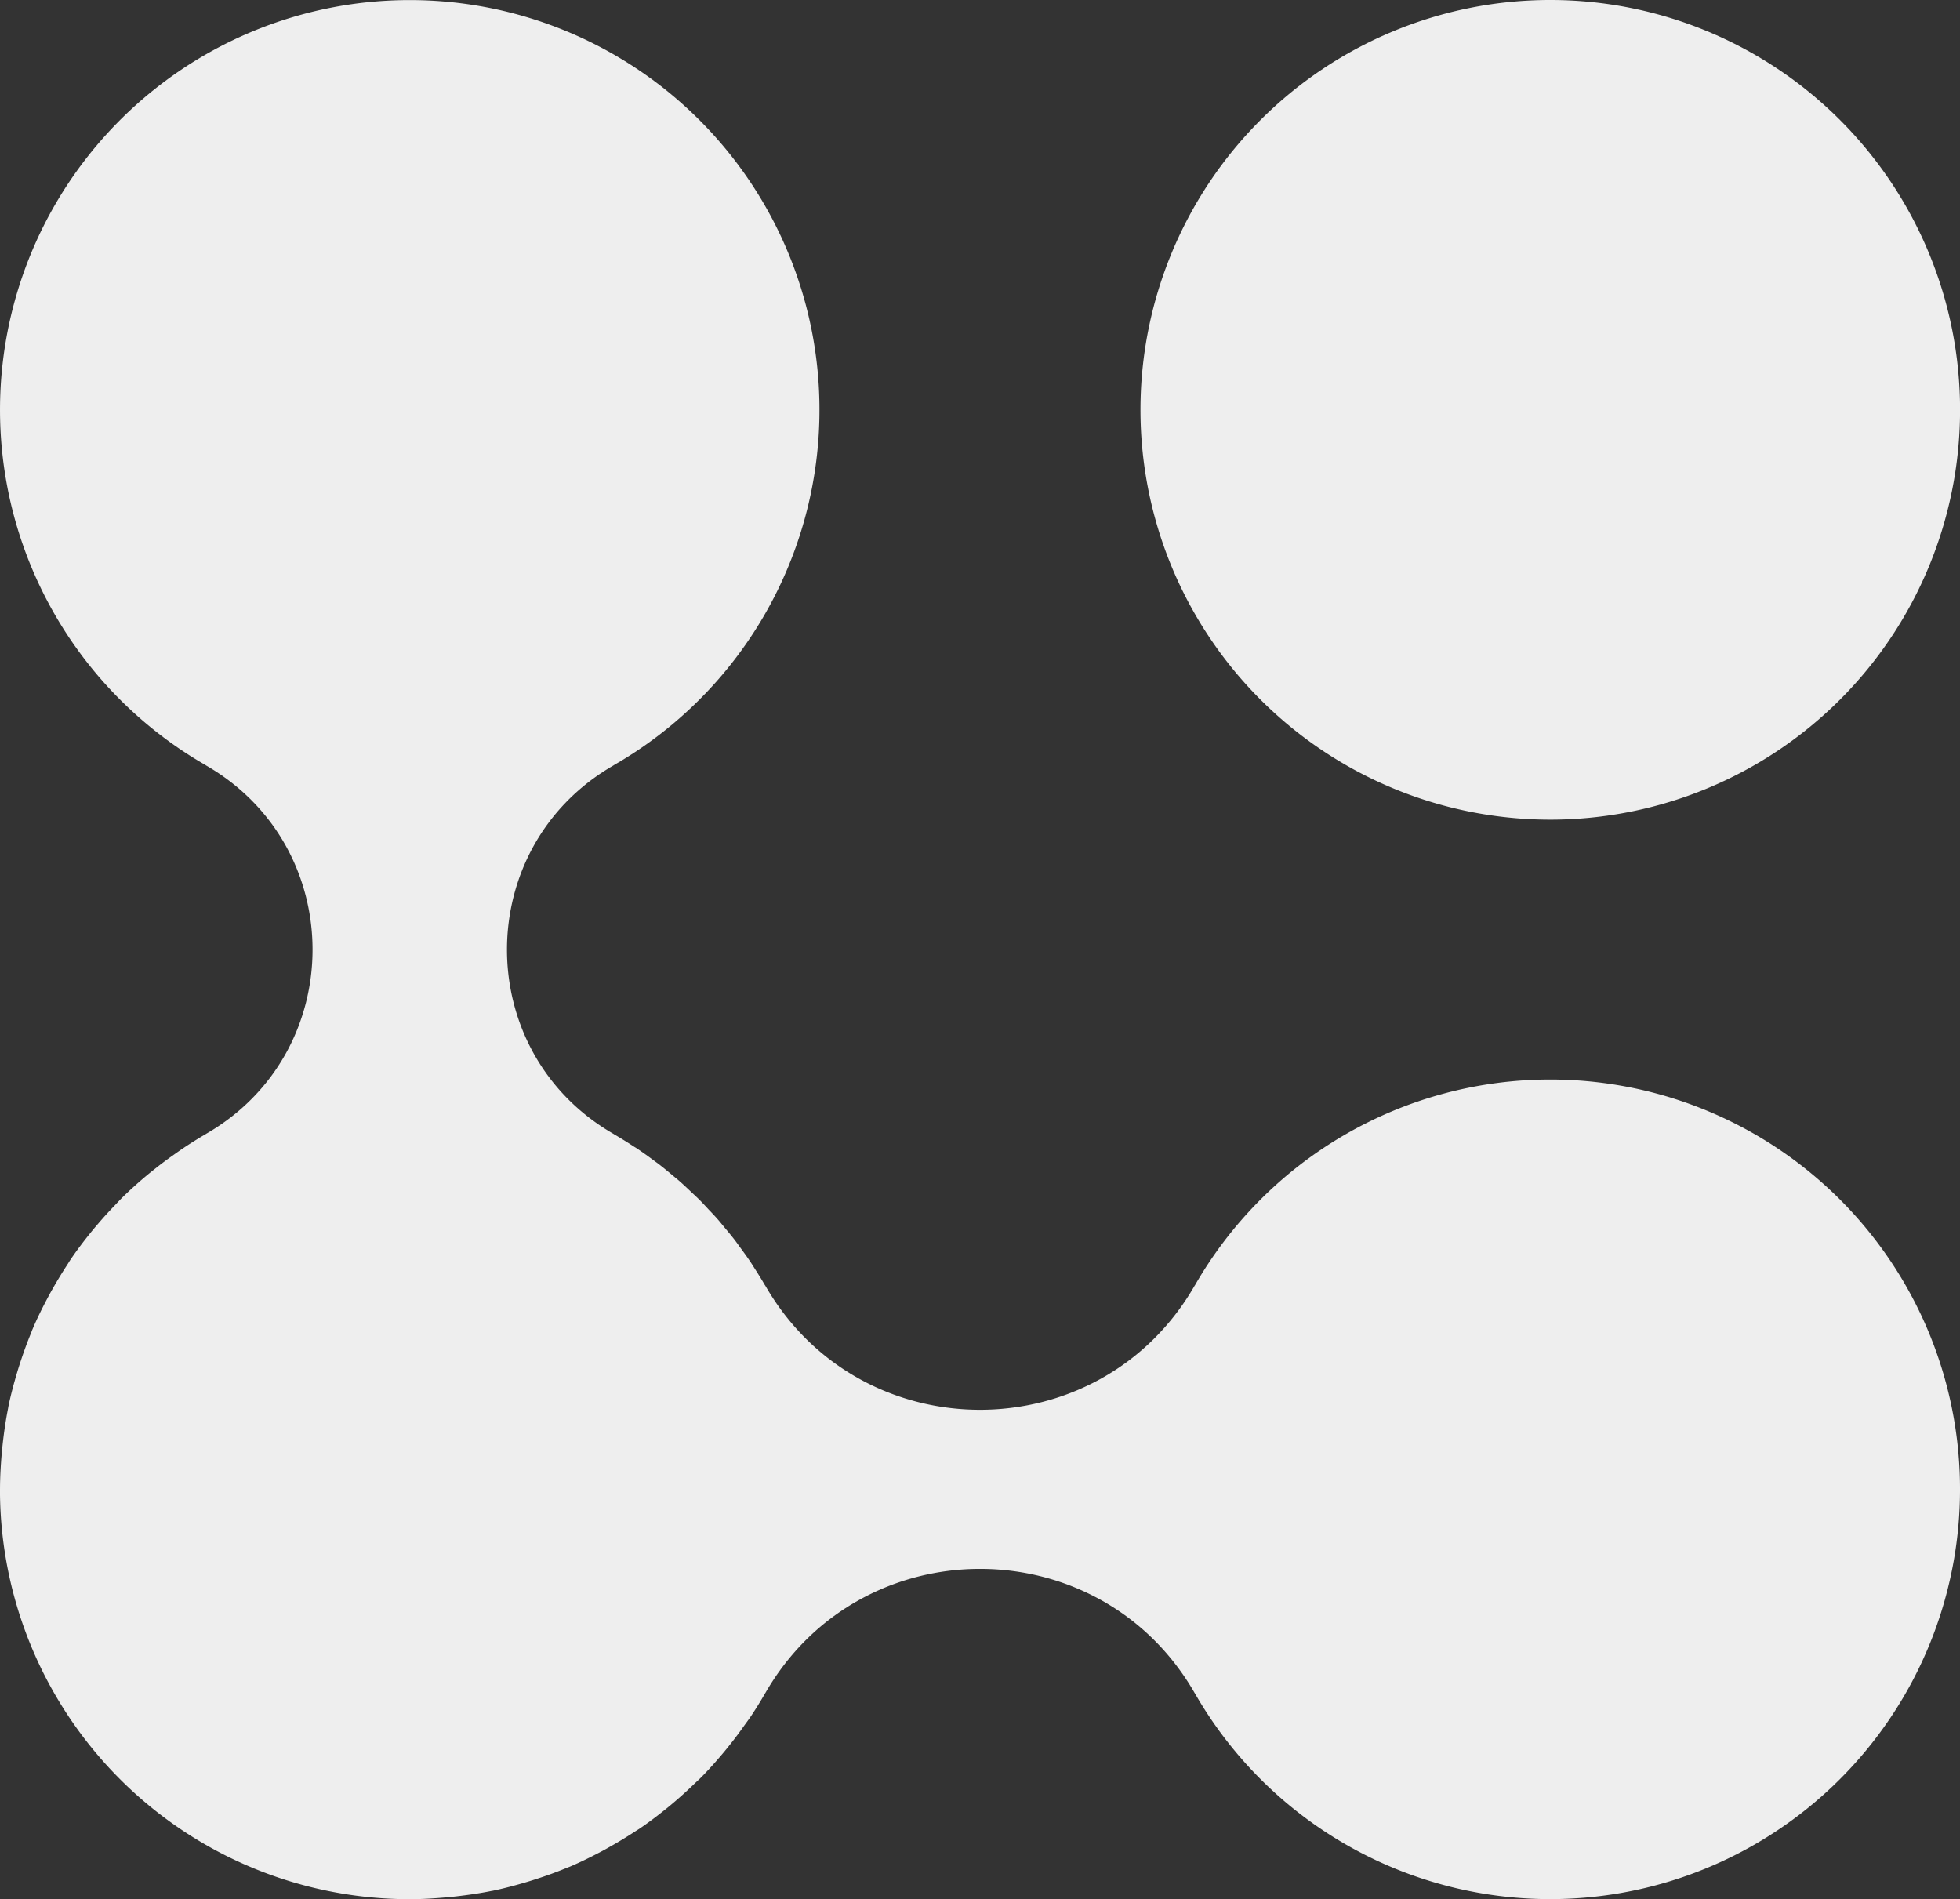
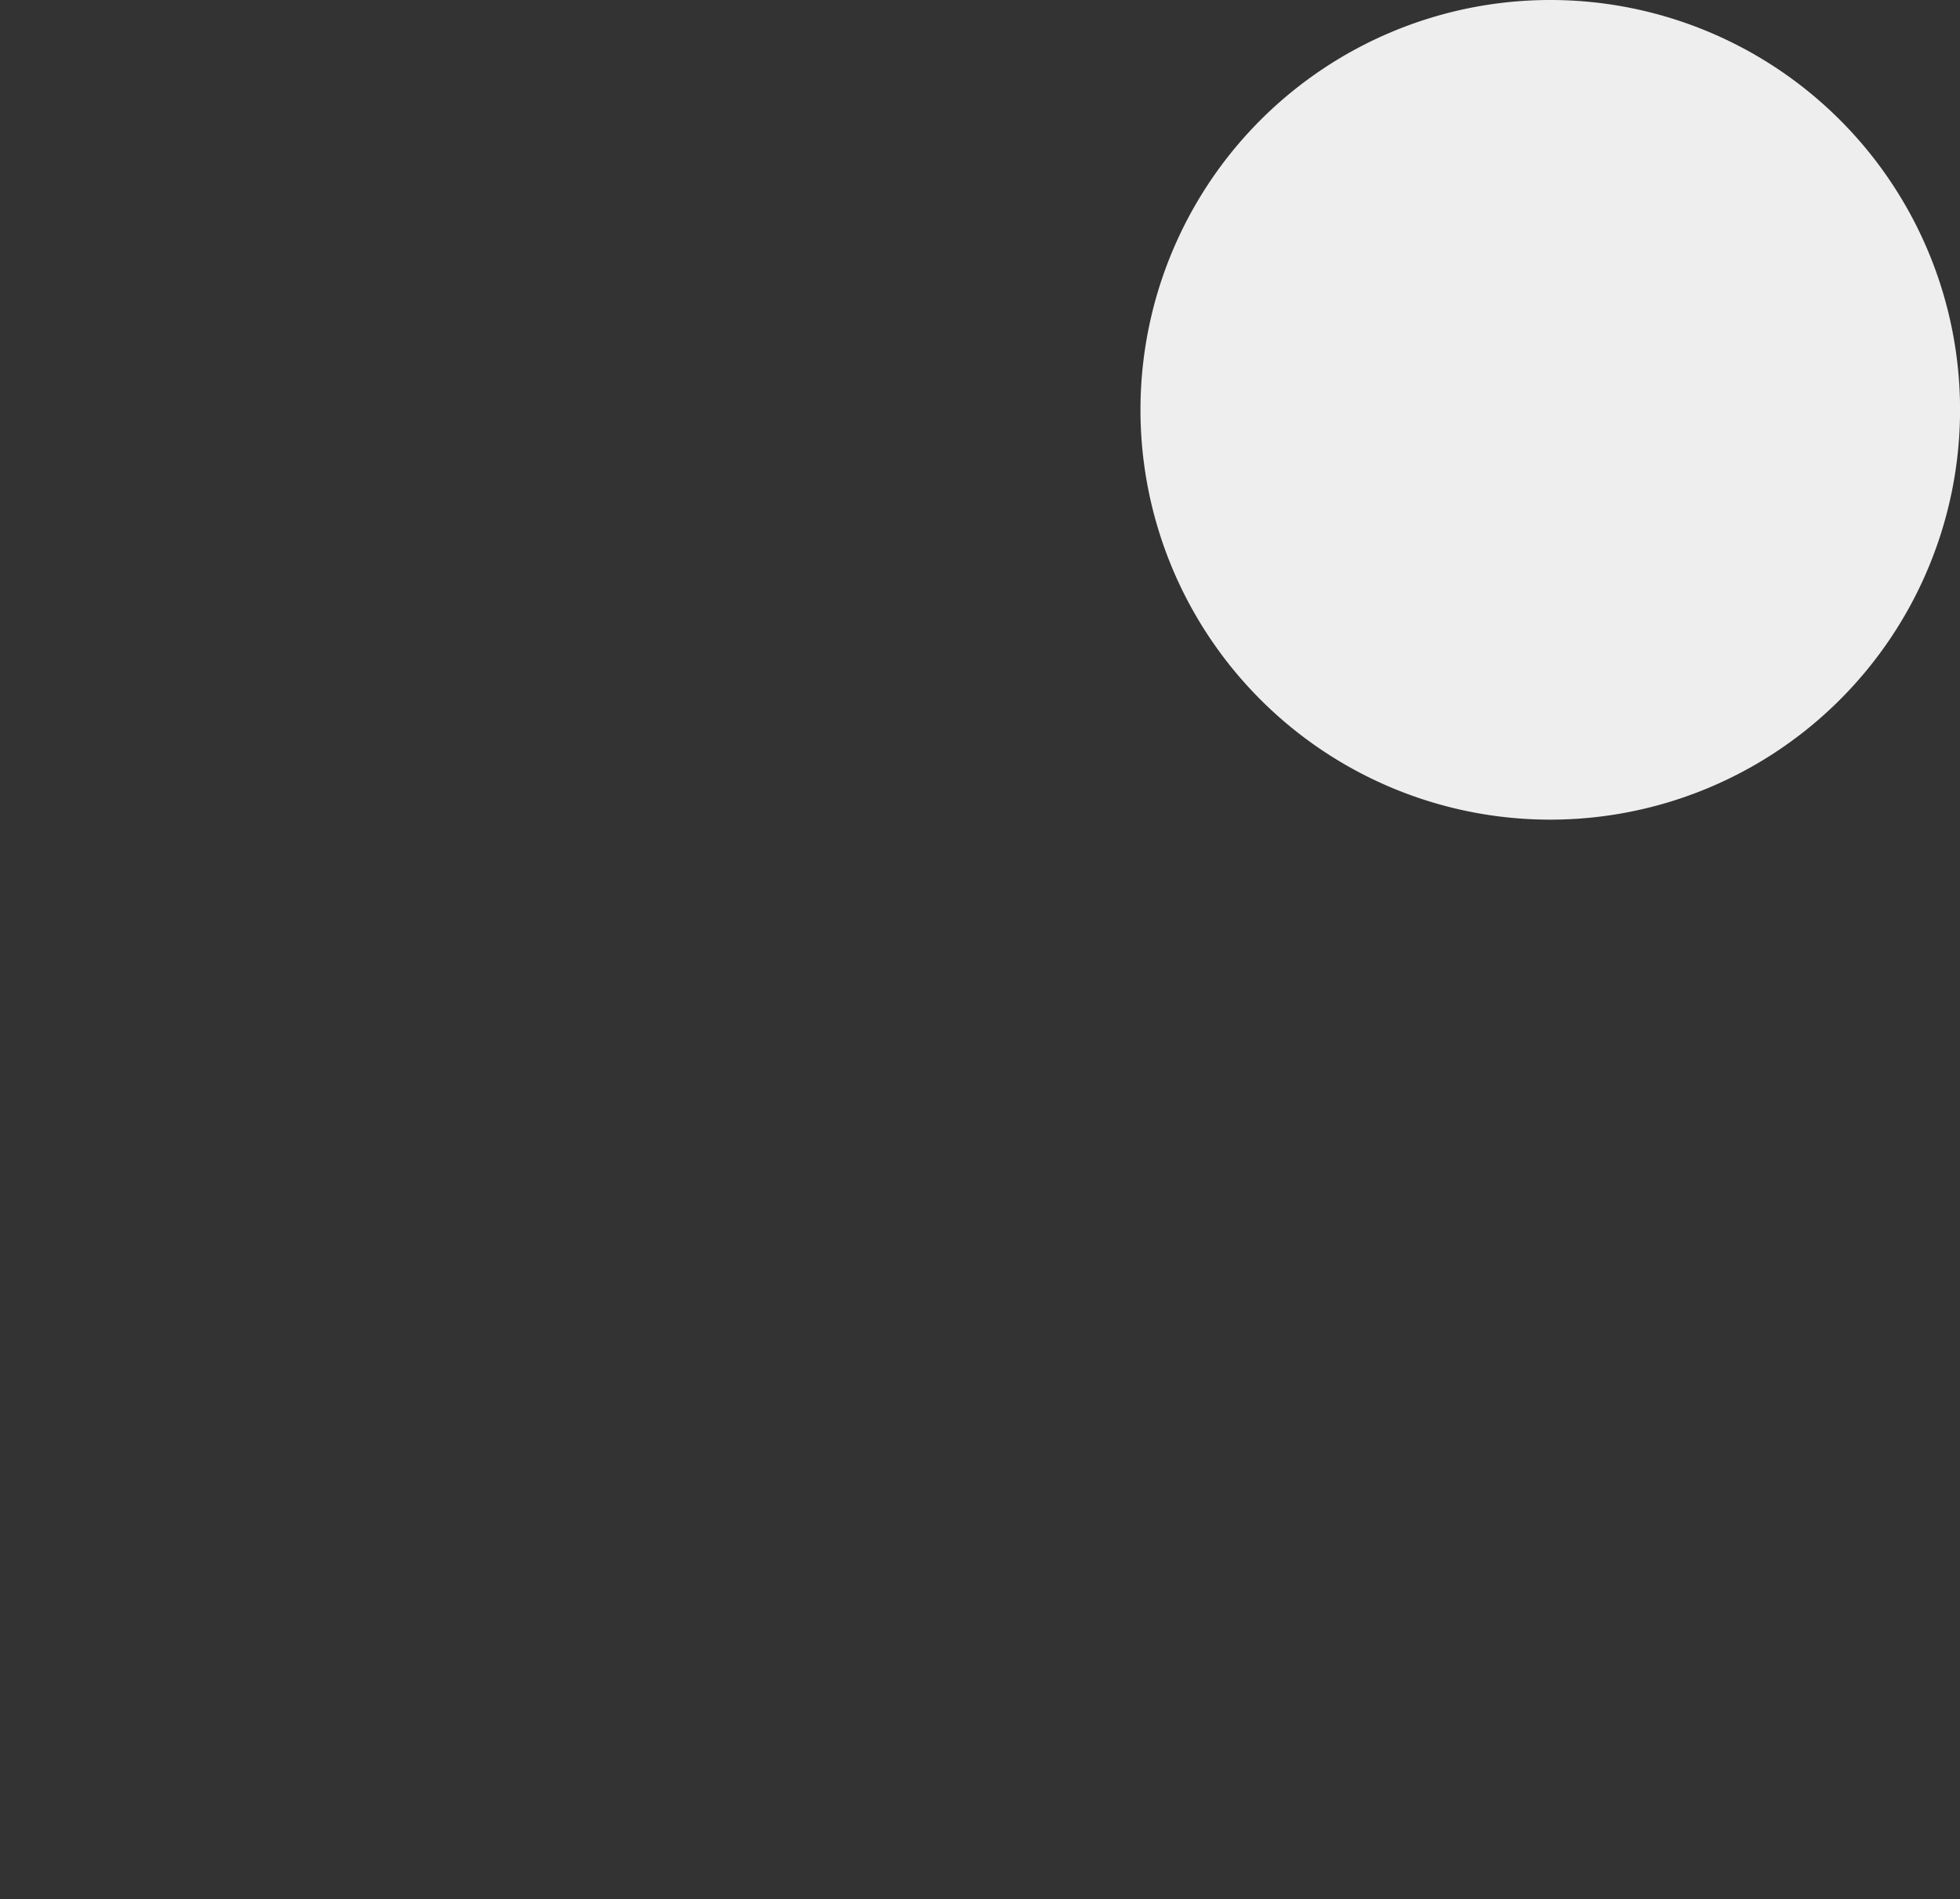
<svg xmlns="http://www.w3.org/2000/svg" width="492" height="476.694" viewBox="0 0 492 476.694">
  <rect x="0" y="0" width="492" height="476.694" fill="#333333" stroke="none" />
  <g id="bg_graphic" data-name="bg graphic" transform="translate(-367.031 -16.491)">
    <path id="Path_6" data-name="Path 6" d="M496.063,222.223A102.866,102.866,0,1,0,393.2,119.346,102.86,102.86,0,0,0,496.063,222.223" transform="translate(260.113 0)" fill="#eee" />
-     <path id="Path_7" data-name="Path 7" d="M756.165,287.453a102.813,102.813,0,0,0-89.212,51.7v-.033c-23.884,41.641-83.949,41.641-107.855,0v.033l-.142-.23c-.821-1.422-1.7-2.812-2.581-4.19-.329-.514-.646-1.039-1-1.554-.81-1.214-1.674-2.4-2.538-3.567-.47-.646-.919-1.291-1.4-1.915-.776-1.007-1.586-1.98-2.4-2.954-.634-.755-1.247-1.532-1.893-2.265-.7-.8-1.433-1.565-2.166-2.33-.81-.875-1.619-1.761-2.461-2.6-.6-.591-1.236-1.171-1.849-1.751-1.018-.963-2.035-1.937-3.086-2.856-.481-.427-.985-.821-1.477-1.236-1.236-1.039-2.472-2.068-3.753-3.052-.35-.274-.722-.514-1.072-.788-1.455-1.083-2.921-2.144-4.431-3.151-.208-.142-.427-.263-.646-.4-1.674-1.094-3.37-2.155-5.109-3.162l-.044-.022h.033c-35.722-20.514-35.722-72.035,0-92.549h-.033a102.85,102.85,0,1,0-102.33,0h-.033c35.733,20.514,35.733,72.035,0,92.549h.033c-1.663.952-3.283,1.969-4.891,3.02-1.225.8-2.407,1.641-3.6,2.484-1.378.985-2.735,1.991-4.059,3.042-.974.766-1.937,1.543-2.889,2.341-1.87,1.6-3.7,3.239-5.449,4.956-.733.722-1.412,1.466-2.122,2.21-1.368,1.422-2.7,2.877-3.983,4.387-.7.81-1.39,1.619-2.057,2.462-1.685,2.09-3.315,4.223-4.825,6.455-.361.525-.689,1.094-1.051,1.641q-1.87,2.872-3.566,5.875c-.46.81-.908,1.619-1.335,2.44-1.324,2.494-2.571,5.022-3.676,7.637-.164.361-.284.744-.438,1.116-.985,2.385-1.86,4.825-2.669,7.287-.263.81-.514,1.608-.755,2.418-.842,2.823-1.608,5.678-2.21,8.589-.044.208-.066.427-.11.635-.547,2.768-.963,5.591-1.291,8.446-.088.81-.175,1.63-.252,2.451-.263,3.02-.449,6.072-.459,9.158l-.011.153A102.86,102.86,0,0,0,469.9,493.185c3.161,0,6.291-.2,9.387-.481.766-.066,1.521-.142,2.276-.23,2.965-.339,5.9-.766,8.786-1.346l.339-.055c2.954-.613,5.854-1.39,8.709-2.243.755-.23,1.51-.46,2.254-.711,2.56-.821,5.077-1.729,7.527-2.746.307-.131.624-.23.93-.361,2.648-1.127,5.208-2.4,7.724-3.72.788-.416,1.554-.842,2.32-1.28q3.1-1.74,6.072-3.676c.492-.328,1.007-.624,1.488-.952,2.254-1.543,4.42-3.184,6.531-4.891.8-.635,1.575-1.291,2.352-1.958,1.575-1.346,3.1-2.735,4.584-4.168.613-.591,1.247-1.149,1.849-1.751,1.827-1.849,3.555-3.785,5.241-5.777.755-.886,1.477-1.783,2.2-2.7,1.127-1.422,2.221-2.888,3.272-4.376.624-.875,1.28-1.74,1.882-2.637,1.215-1.838,2.385-3.72,3.479-5.635v.022c23.906-41.641,83.971-41.641,107.855,0v-.022a102.857,102.857,0,1,0,89.212-154.037Z" transform="translate(0 0)" fill="#eee" />
  </g>
</svg>